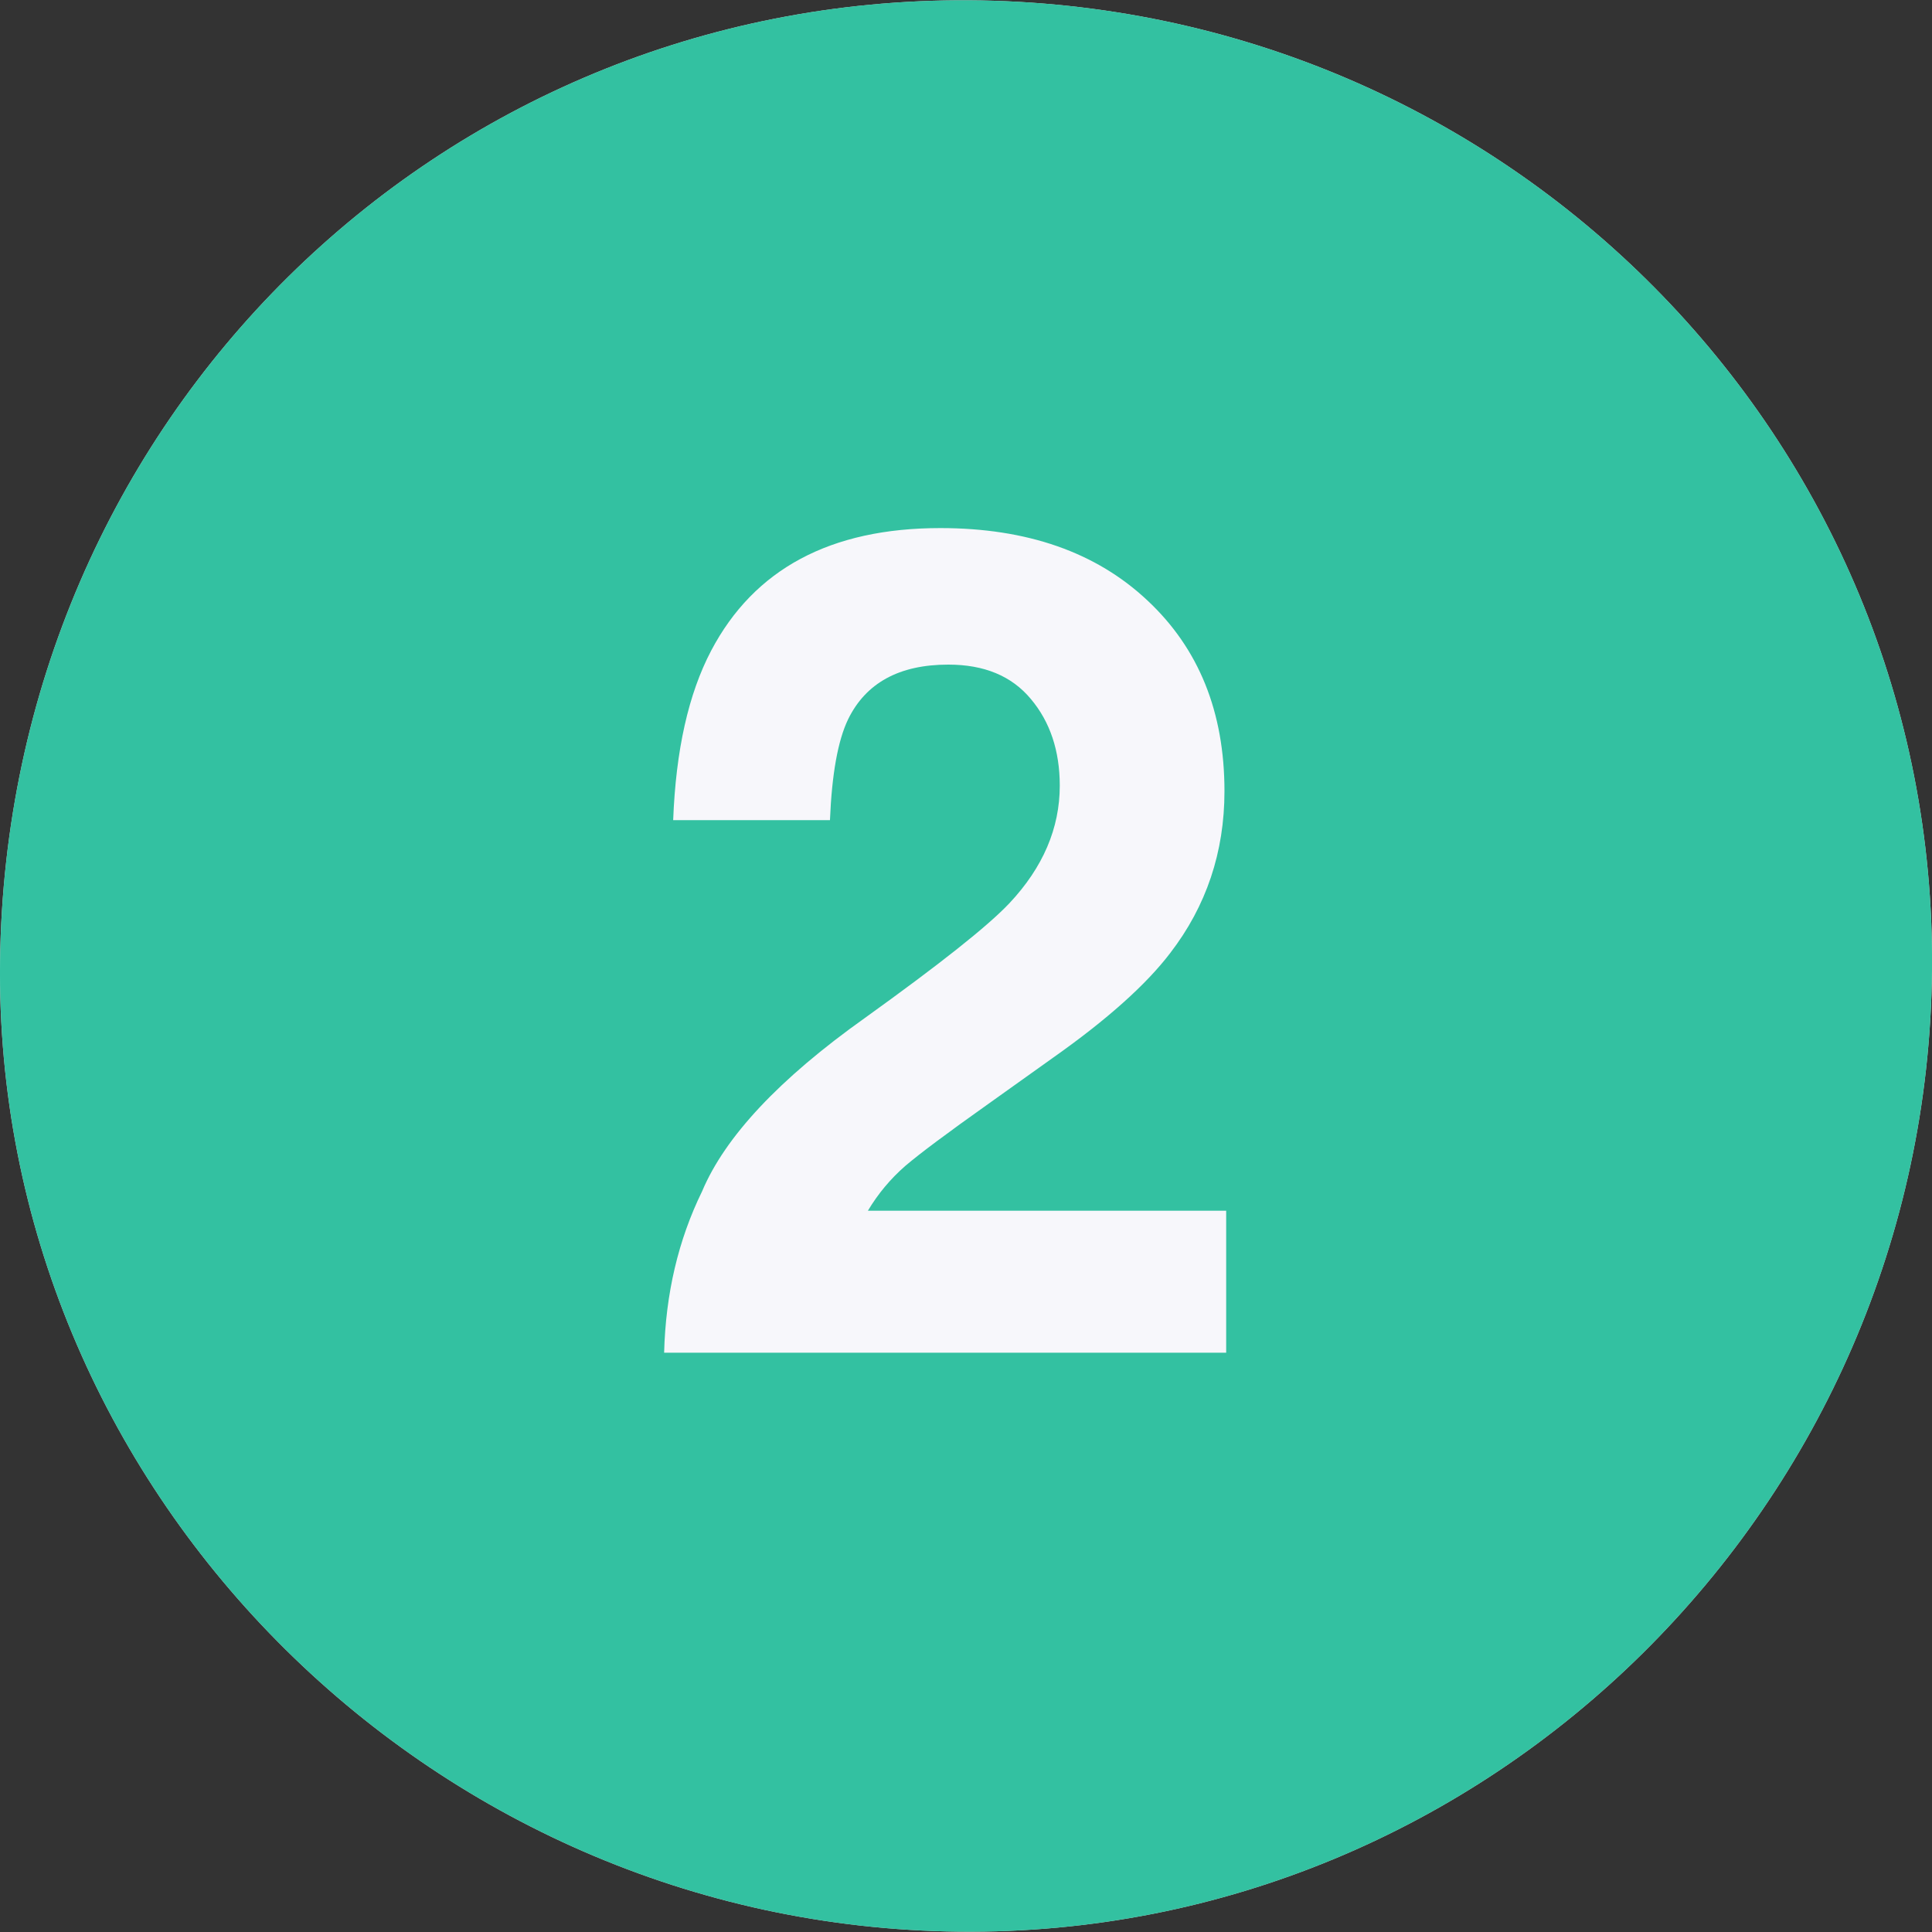
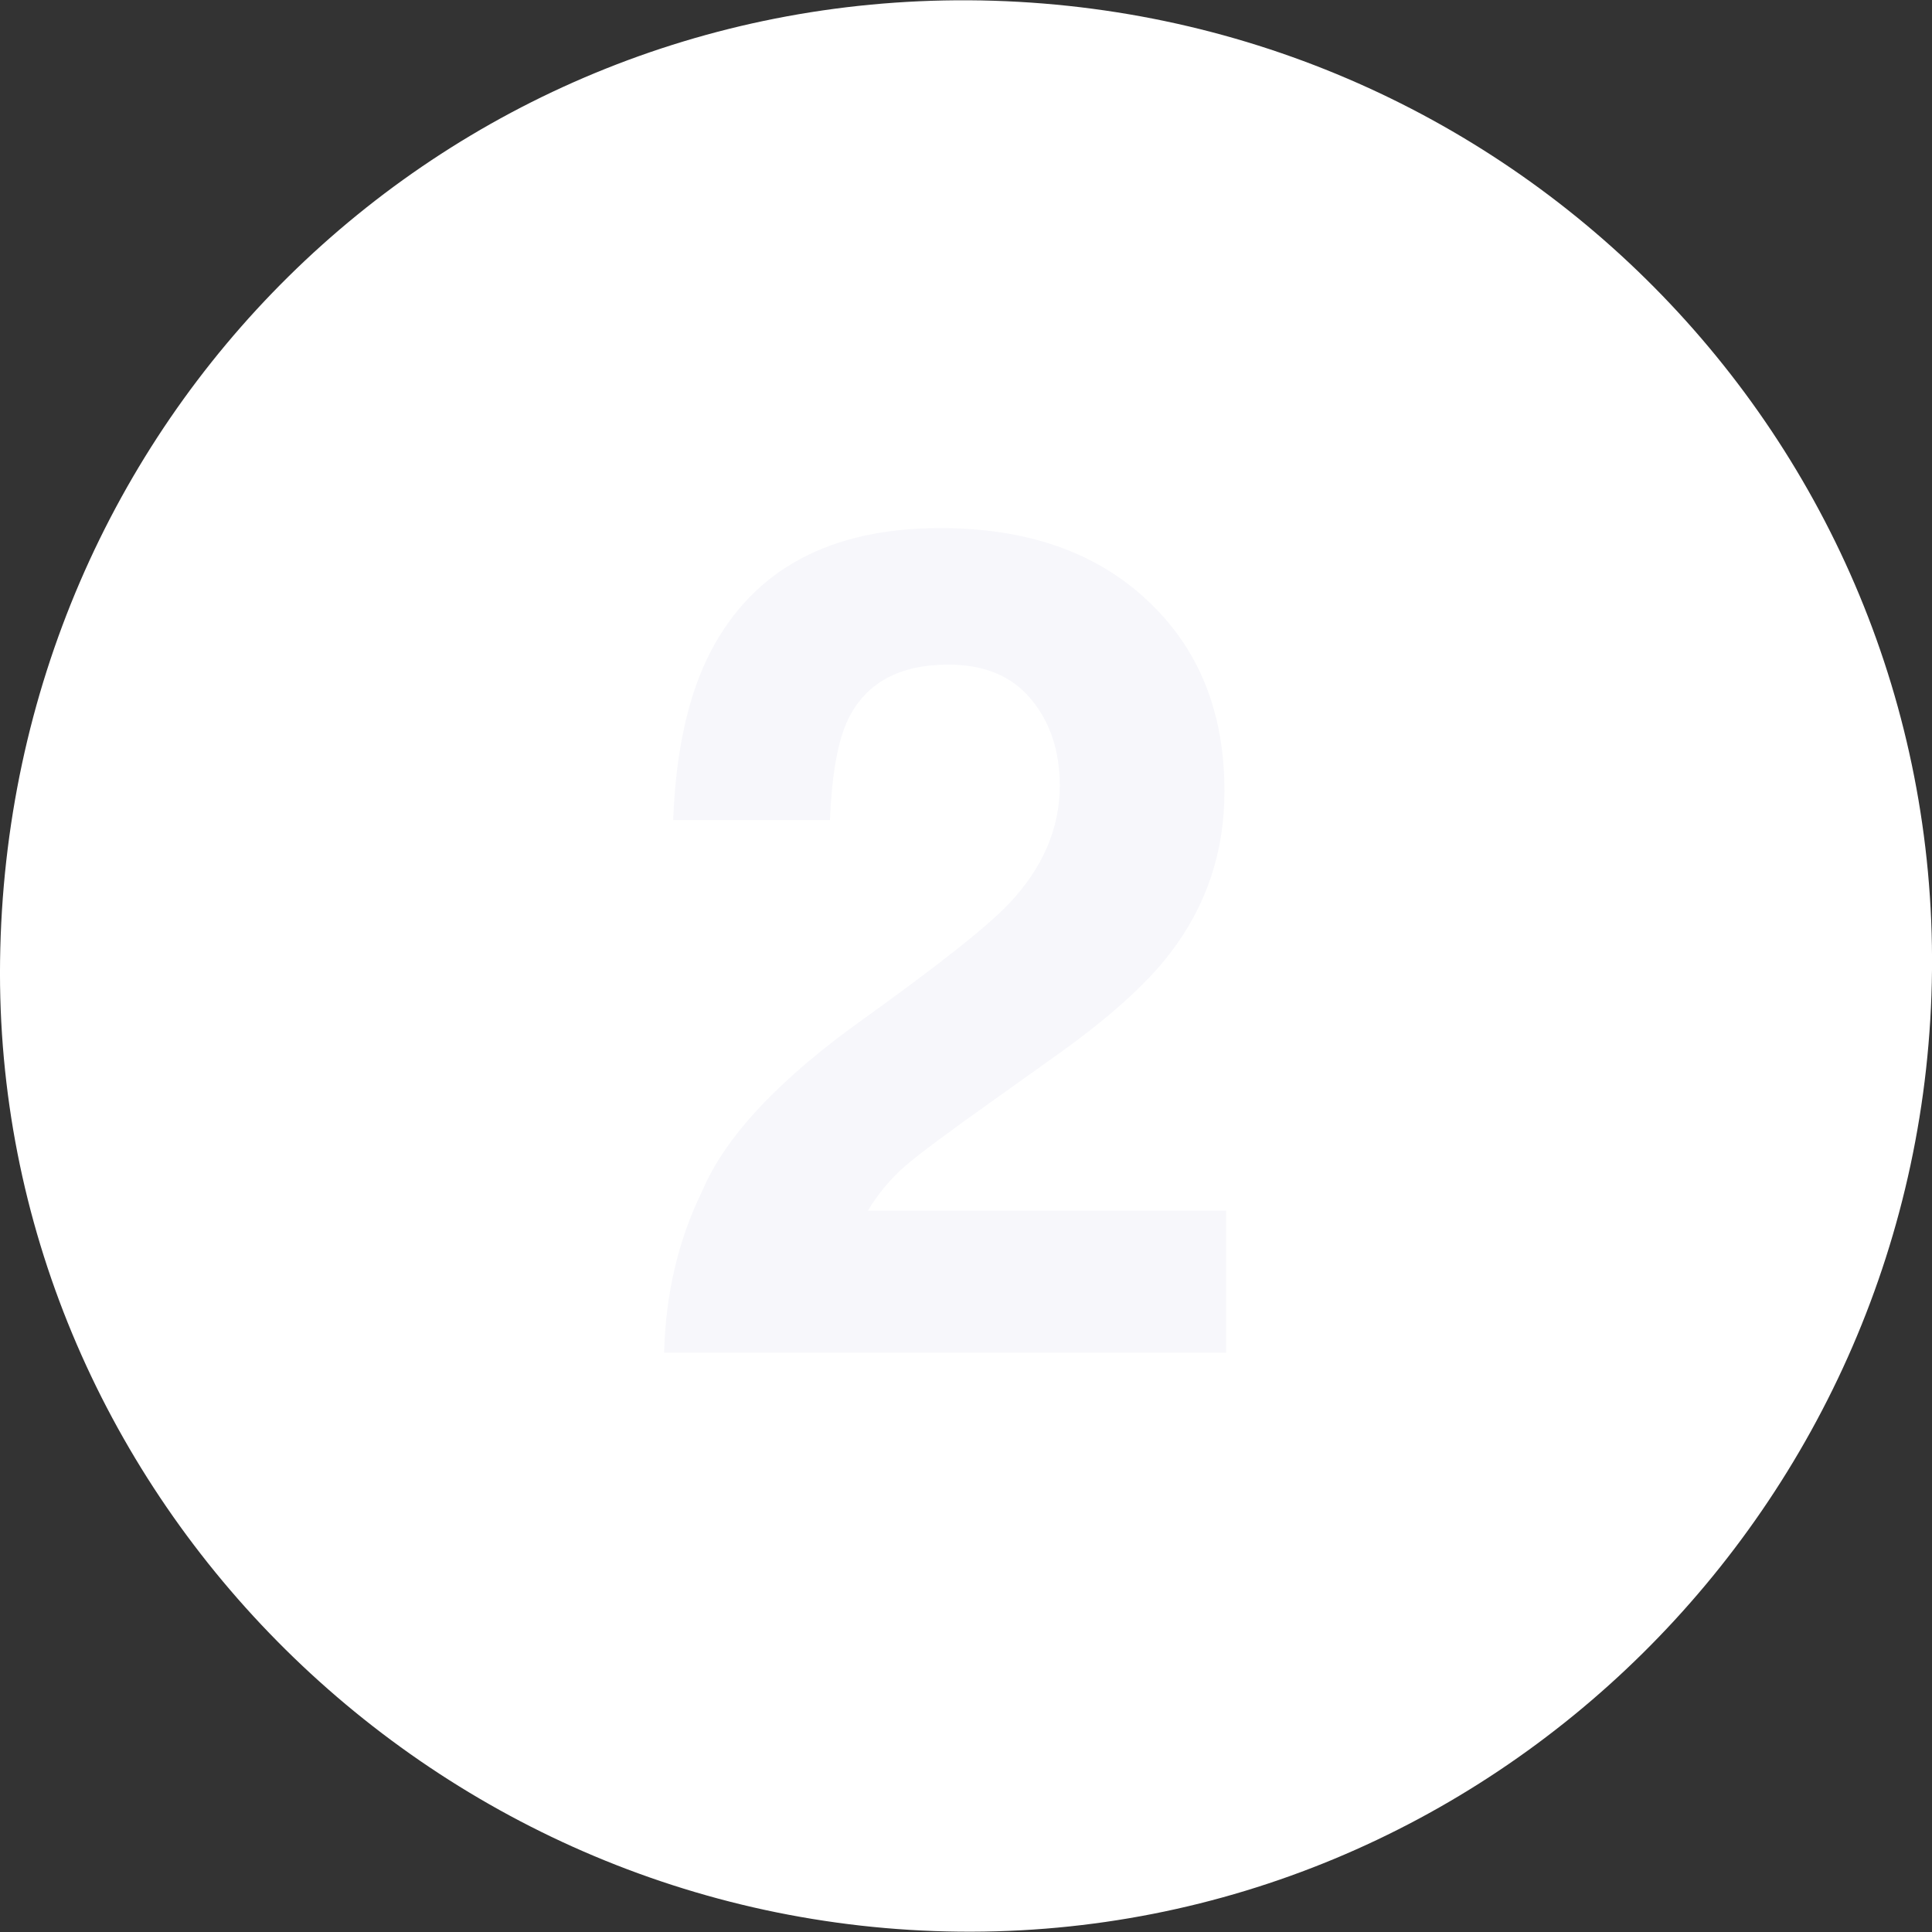
<svg xmlns="http://www.w3.org/2000/svg" width="60" height="60" viewBox="0 0 60 60">
  <rect x="0" y="0" width="60" height="60" fill="#333333" stroke="none" />
  <path fill="#FFF" d="M60 30.129C60.155 13.649 46.825.109 30.082.009 13.647-.081.219 13.029.002 29.839c-.209 16.33 13.244 29.98 29.791 30.15 16.465.17 30.05-13.26 30.207-29.86z" />
-   <path fill="#00B289" fill-opacity=".8" d="M60 30.129C60.155 13.649 46.825.109 30.082.009 13.647-.081.219 13.029.002 29.839c-.209 16.33 13.244 29.98 29.791 30.15 16.465.17 30.05-13.26 30.207-29.86z" />
  <path fill="#F7F7FB" d="M32.016 21.71c-.598-.72-1.454-1.07-2.567-1.07-1.523 0-2.56.57-3.111 1.7-.317.66-.504 1.7-.563 3.13h-4.869c.082-2.17.475-3.92 1.178-5.26 1.336-2.54 3.709-3.81 7.119-3.81 2.695 0 4.84.75 6.434 2.25 1.593 1.49 2.39 3.46 2.39 5.92 0 1.89-.562 3.57-1.687 5.03-.738.97-1.951 2.06-3.639 3.25l-2.004 1.43c-1.254.89-2.115 1.53-2.584 1.93-.457.4-.843.86-1.16 1.39H38.08v4.41H20.625c.047-1.83.439-3.5 1.178-5.01.715-1.7 2.402-3.5 5.062-5.39 2.309-1.66 3.803-2.84 4.483-3.56 1.043-1.11 1.564-2.33 1.564-3.65 0-1.081-.3-1.981-.896-2.69z" />
</svg>